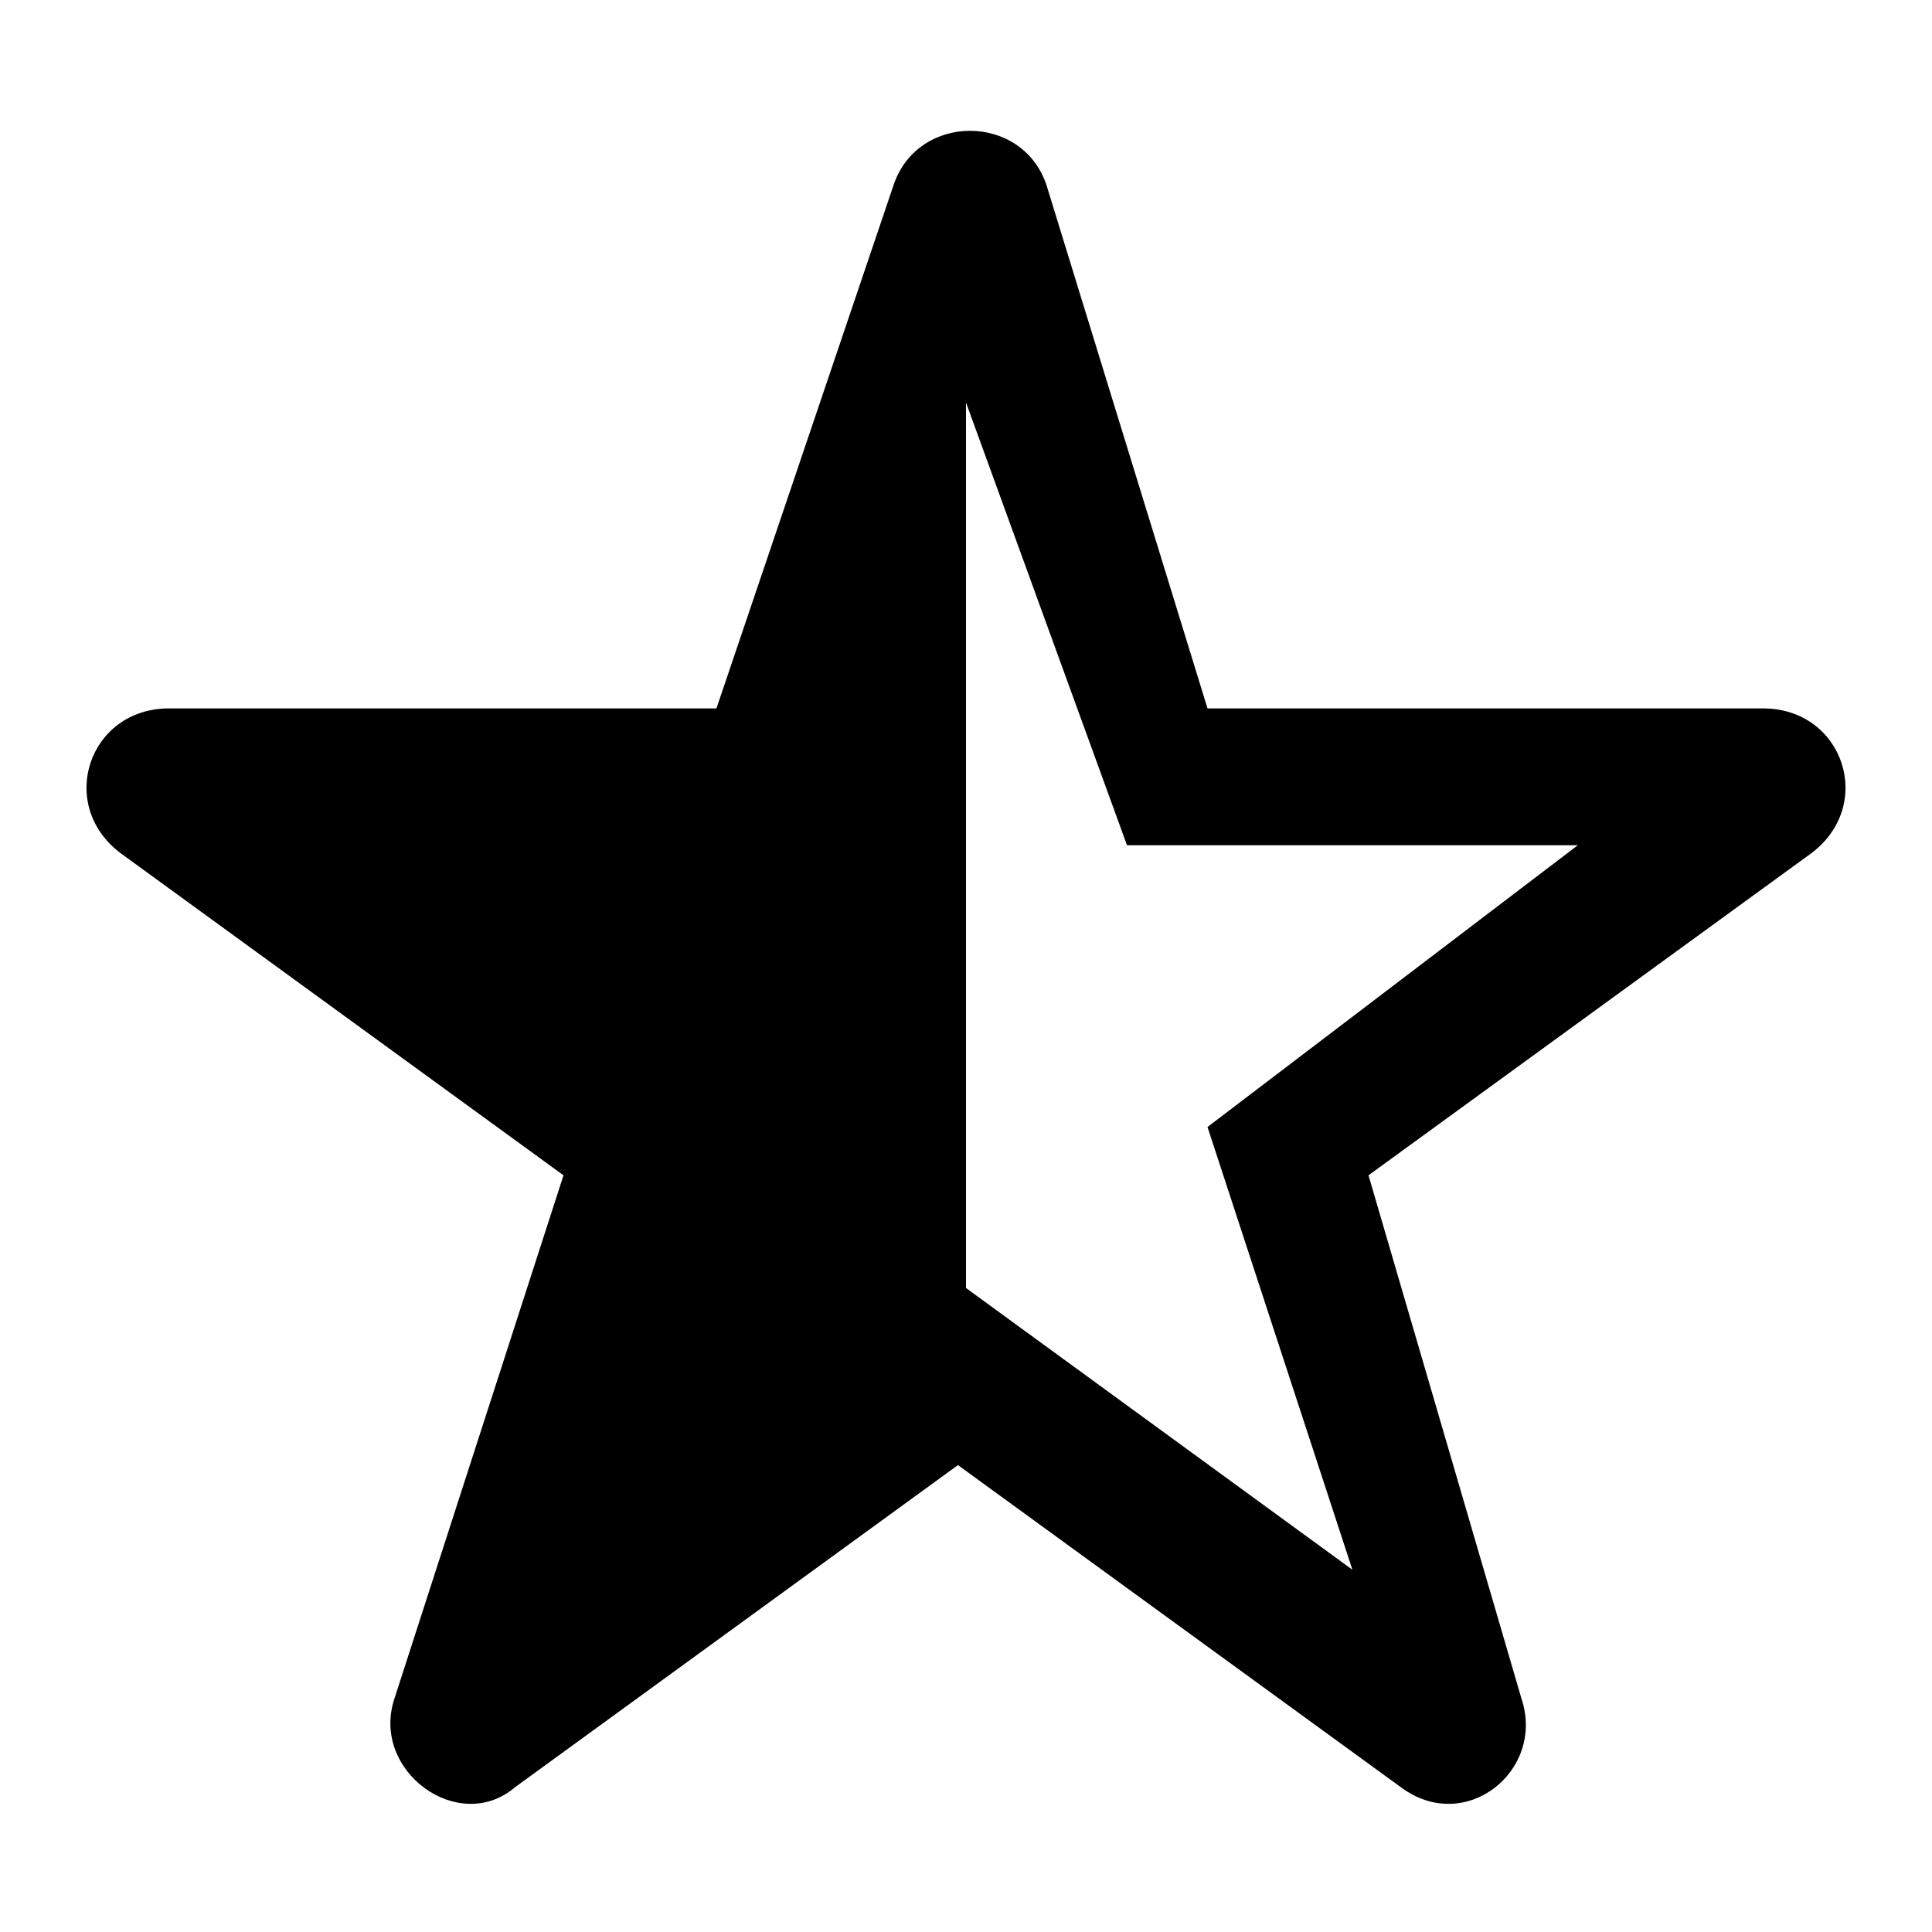
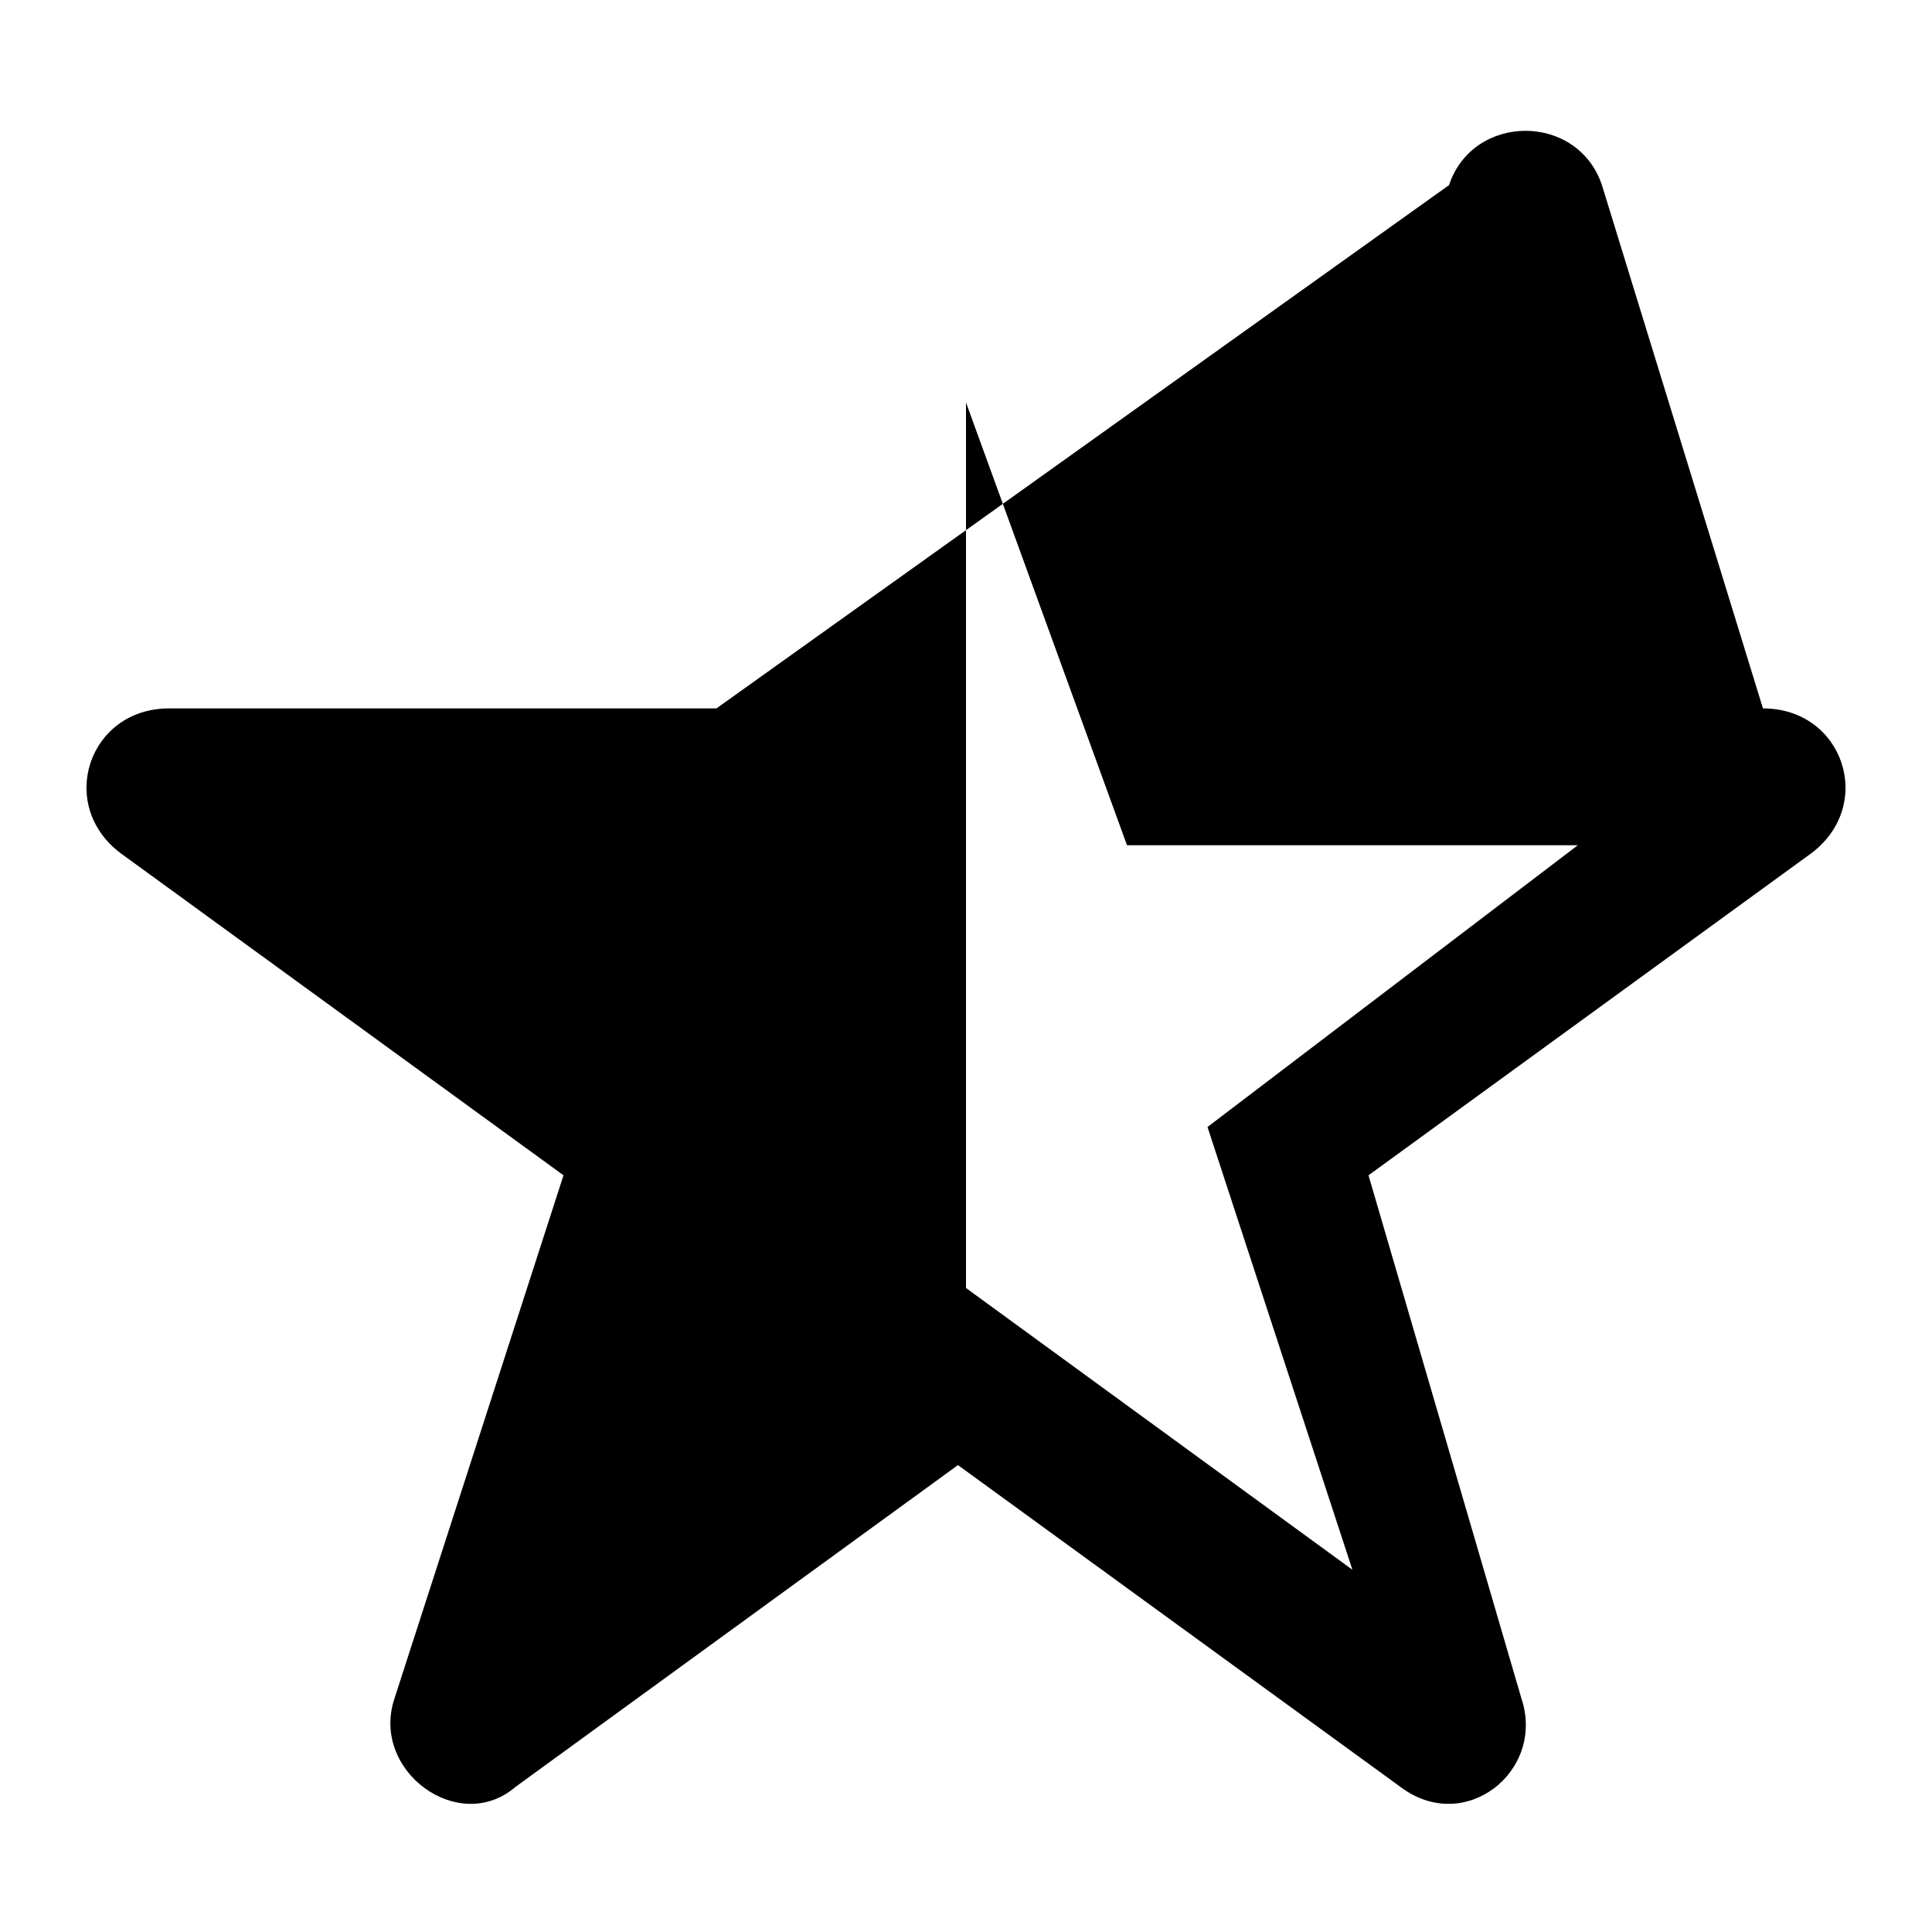
<svg xmlns="http://www.w3.org/2000/svg" viewBox="0 0 24 24">
-   <path d="M14 10.5h5.6L15 14l1.8 5.5L12 16V5M8.9 8.8H2.1c-1 0-1.4 1.2-.6 1.8l5.5 4-2.1 6.5c-.3.9.8 1.7 1.5 1.1l5.5-4 5.5 4c.8.6 1.8-.2 1.5-1.1L17 14.6l5.5-4c.8-.6.4-1.8-.6-1.8H15l-2-6.5c-.3-.9-1.6-.9-1.9 0L8.9 8.8z" />
+   <path d="M14 10.5h5.6L15 14l1.8 5.5L12 16V5M8.9 8.8H2.1c-1 0-1.4 1.2-.6 1.8l5.5 4-2.1 6.5c-.3.9.8 1.7 1.5 1.1l5.5-4 5.5 4c.8.6 1.8-.2 1.5-1.1L17 14.6l5.5-4c.8-.6.4-1.8-.6-1.8l-2-6.5c-.3-.9-1.6-.9-1.9 0L8.9 8.8z" />
</svg>